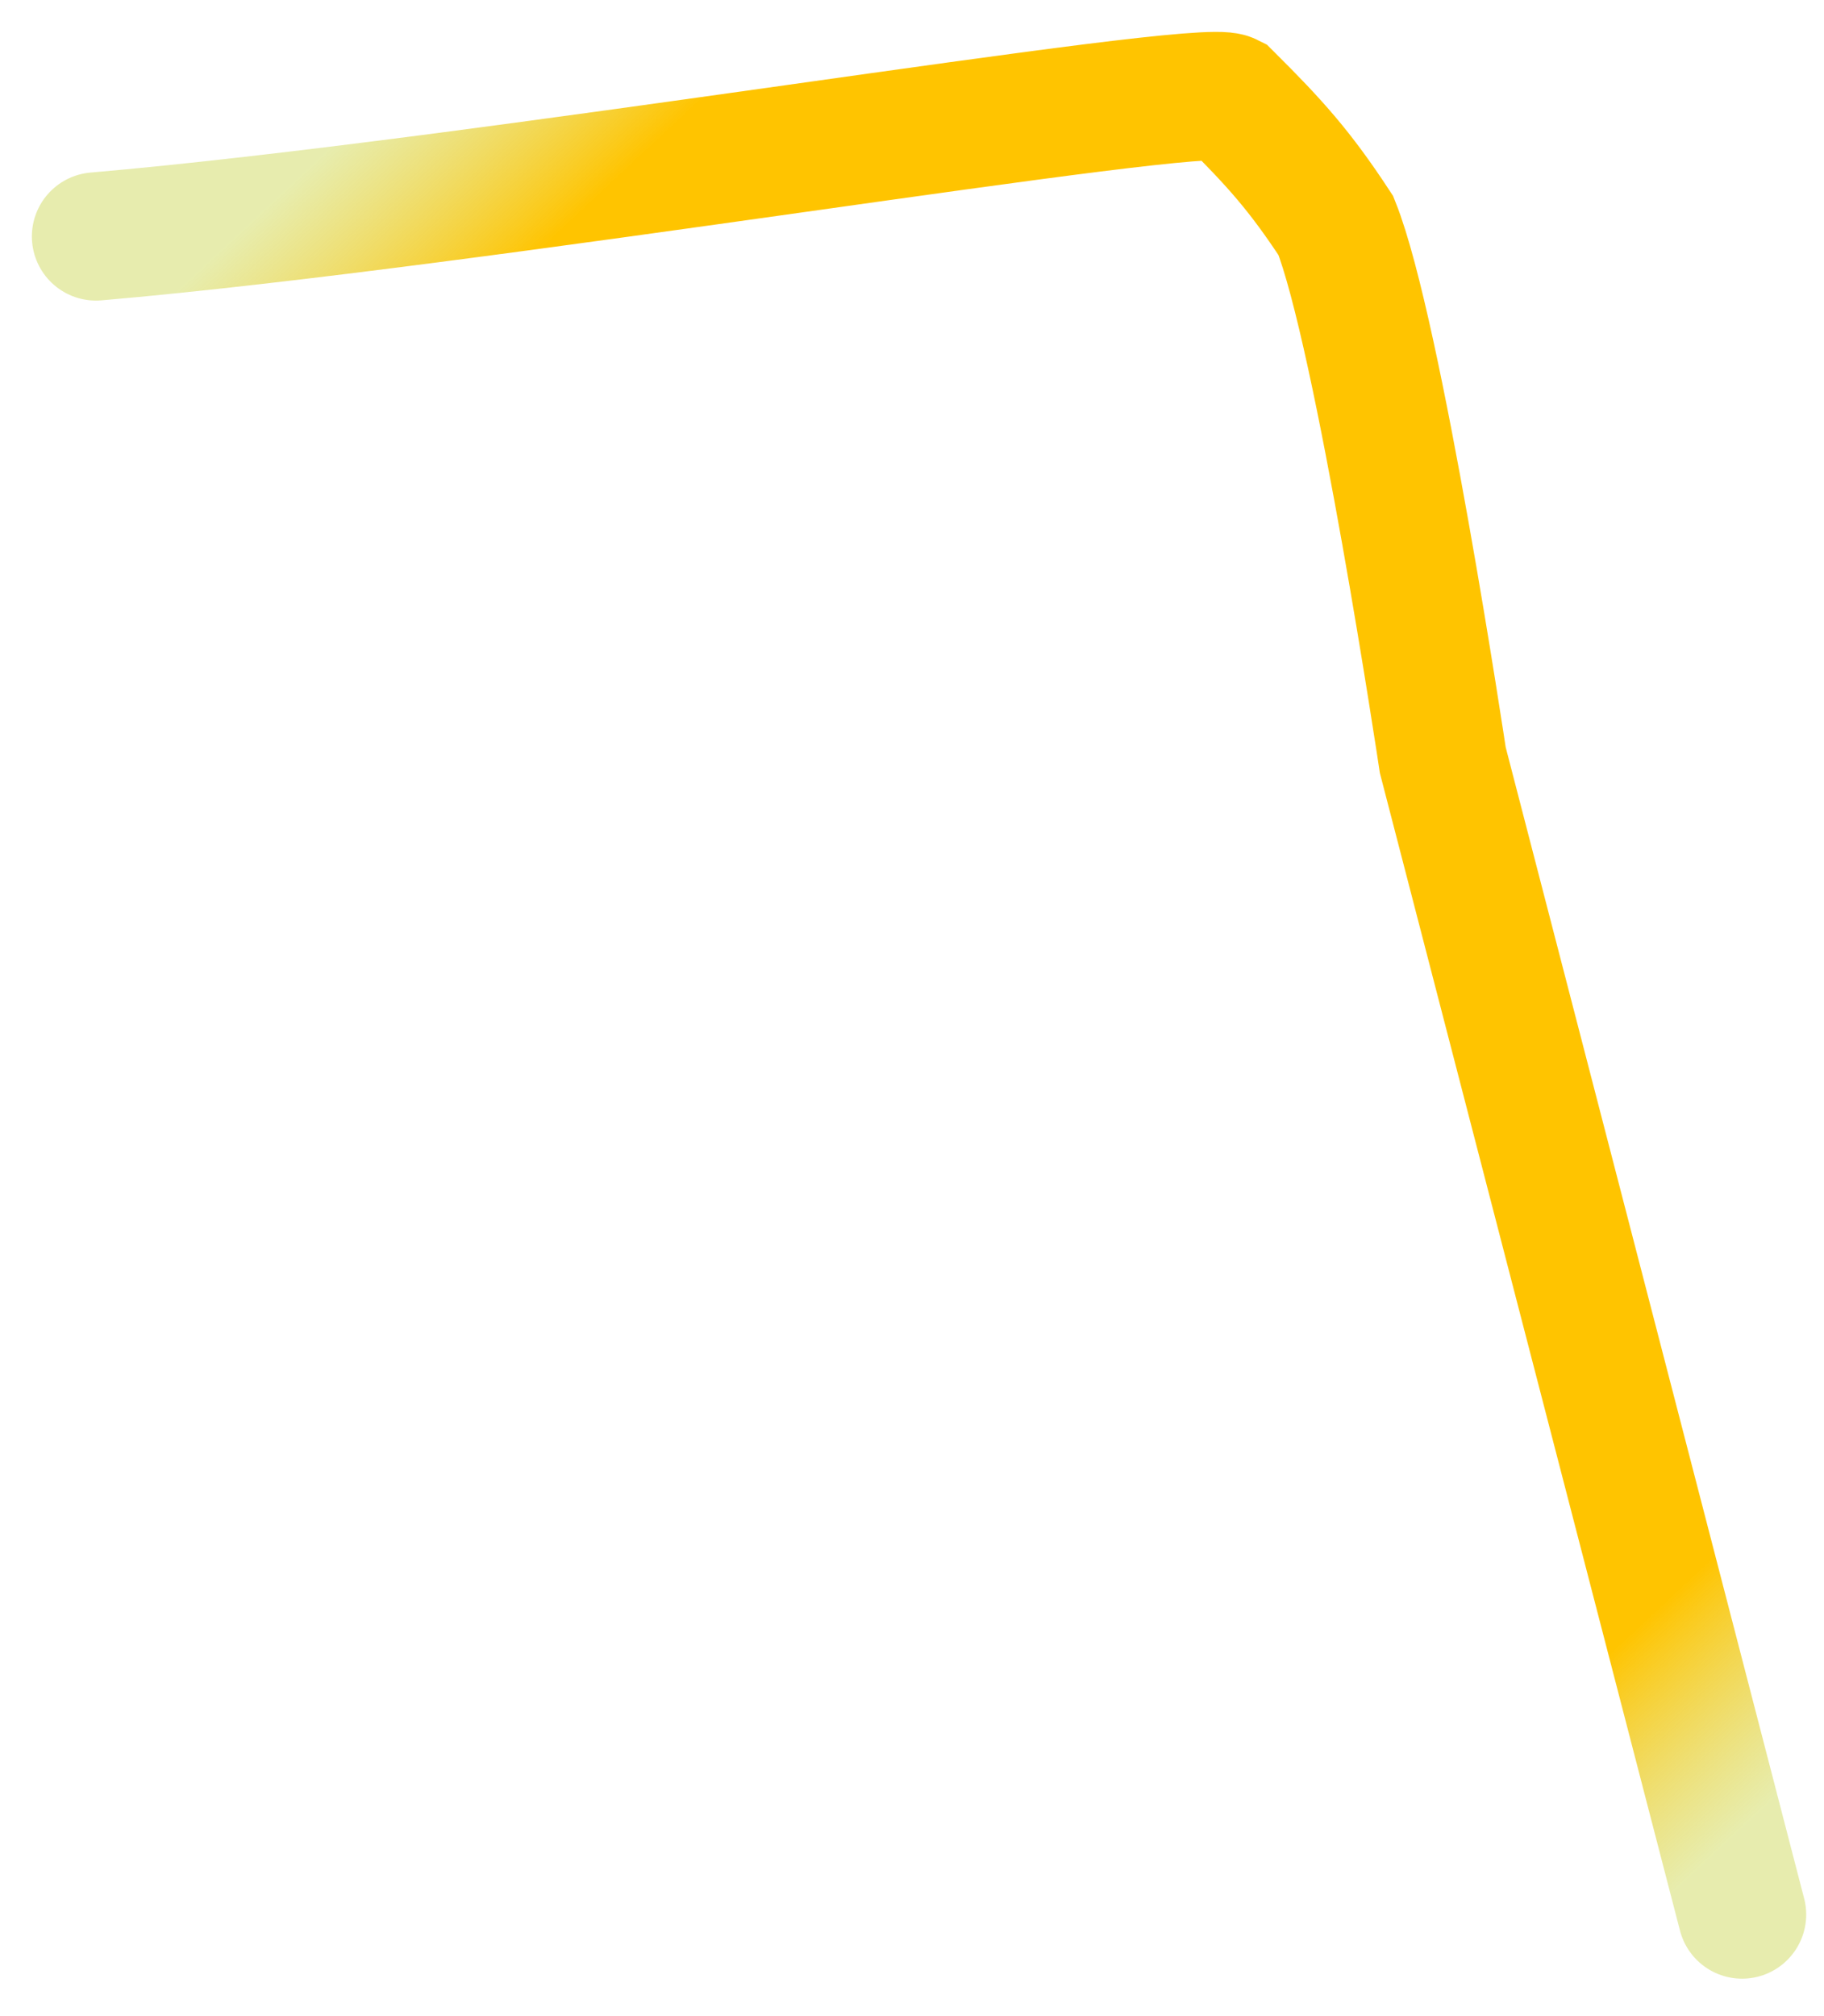
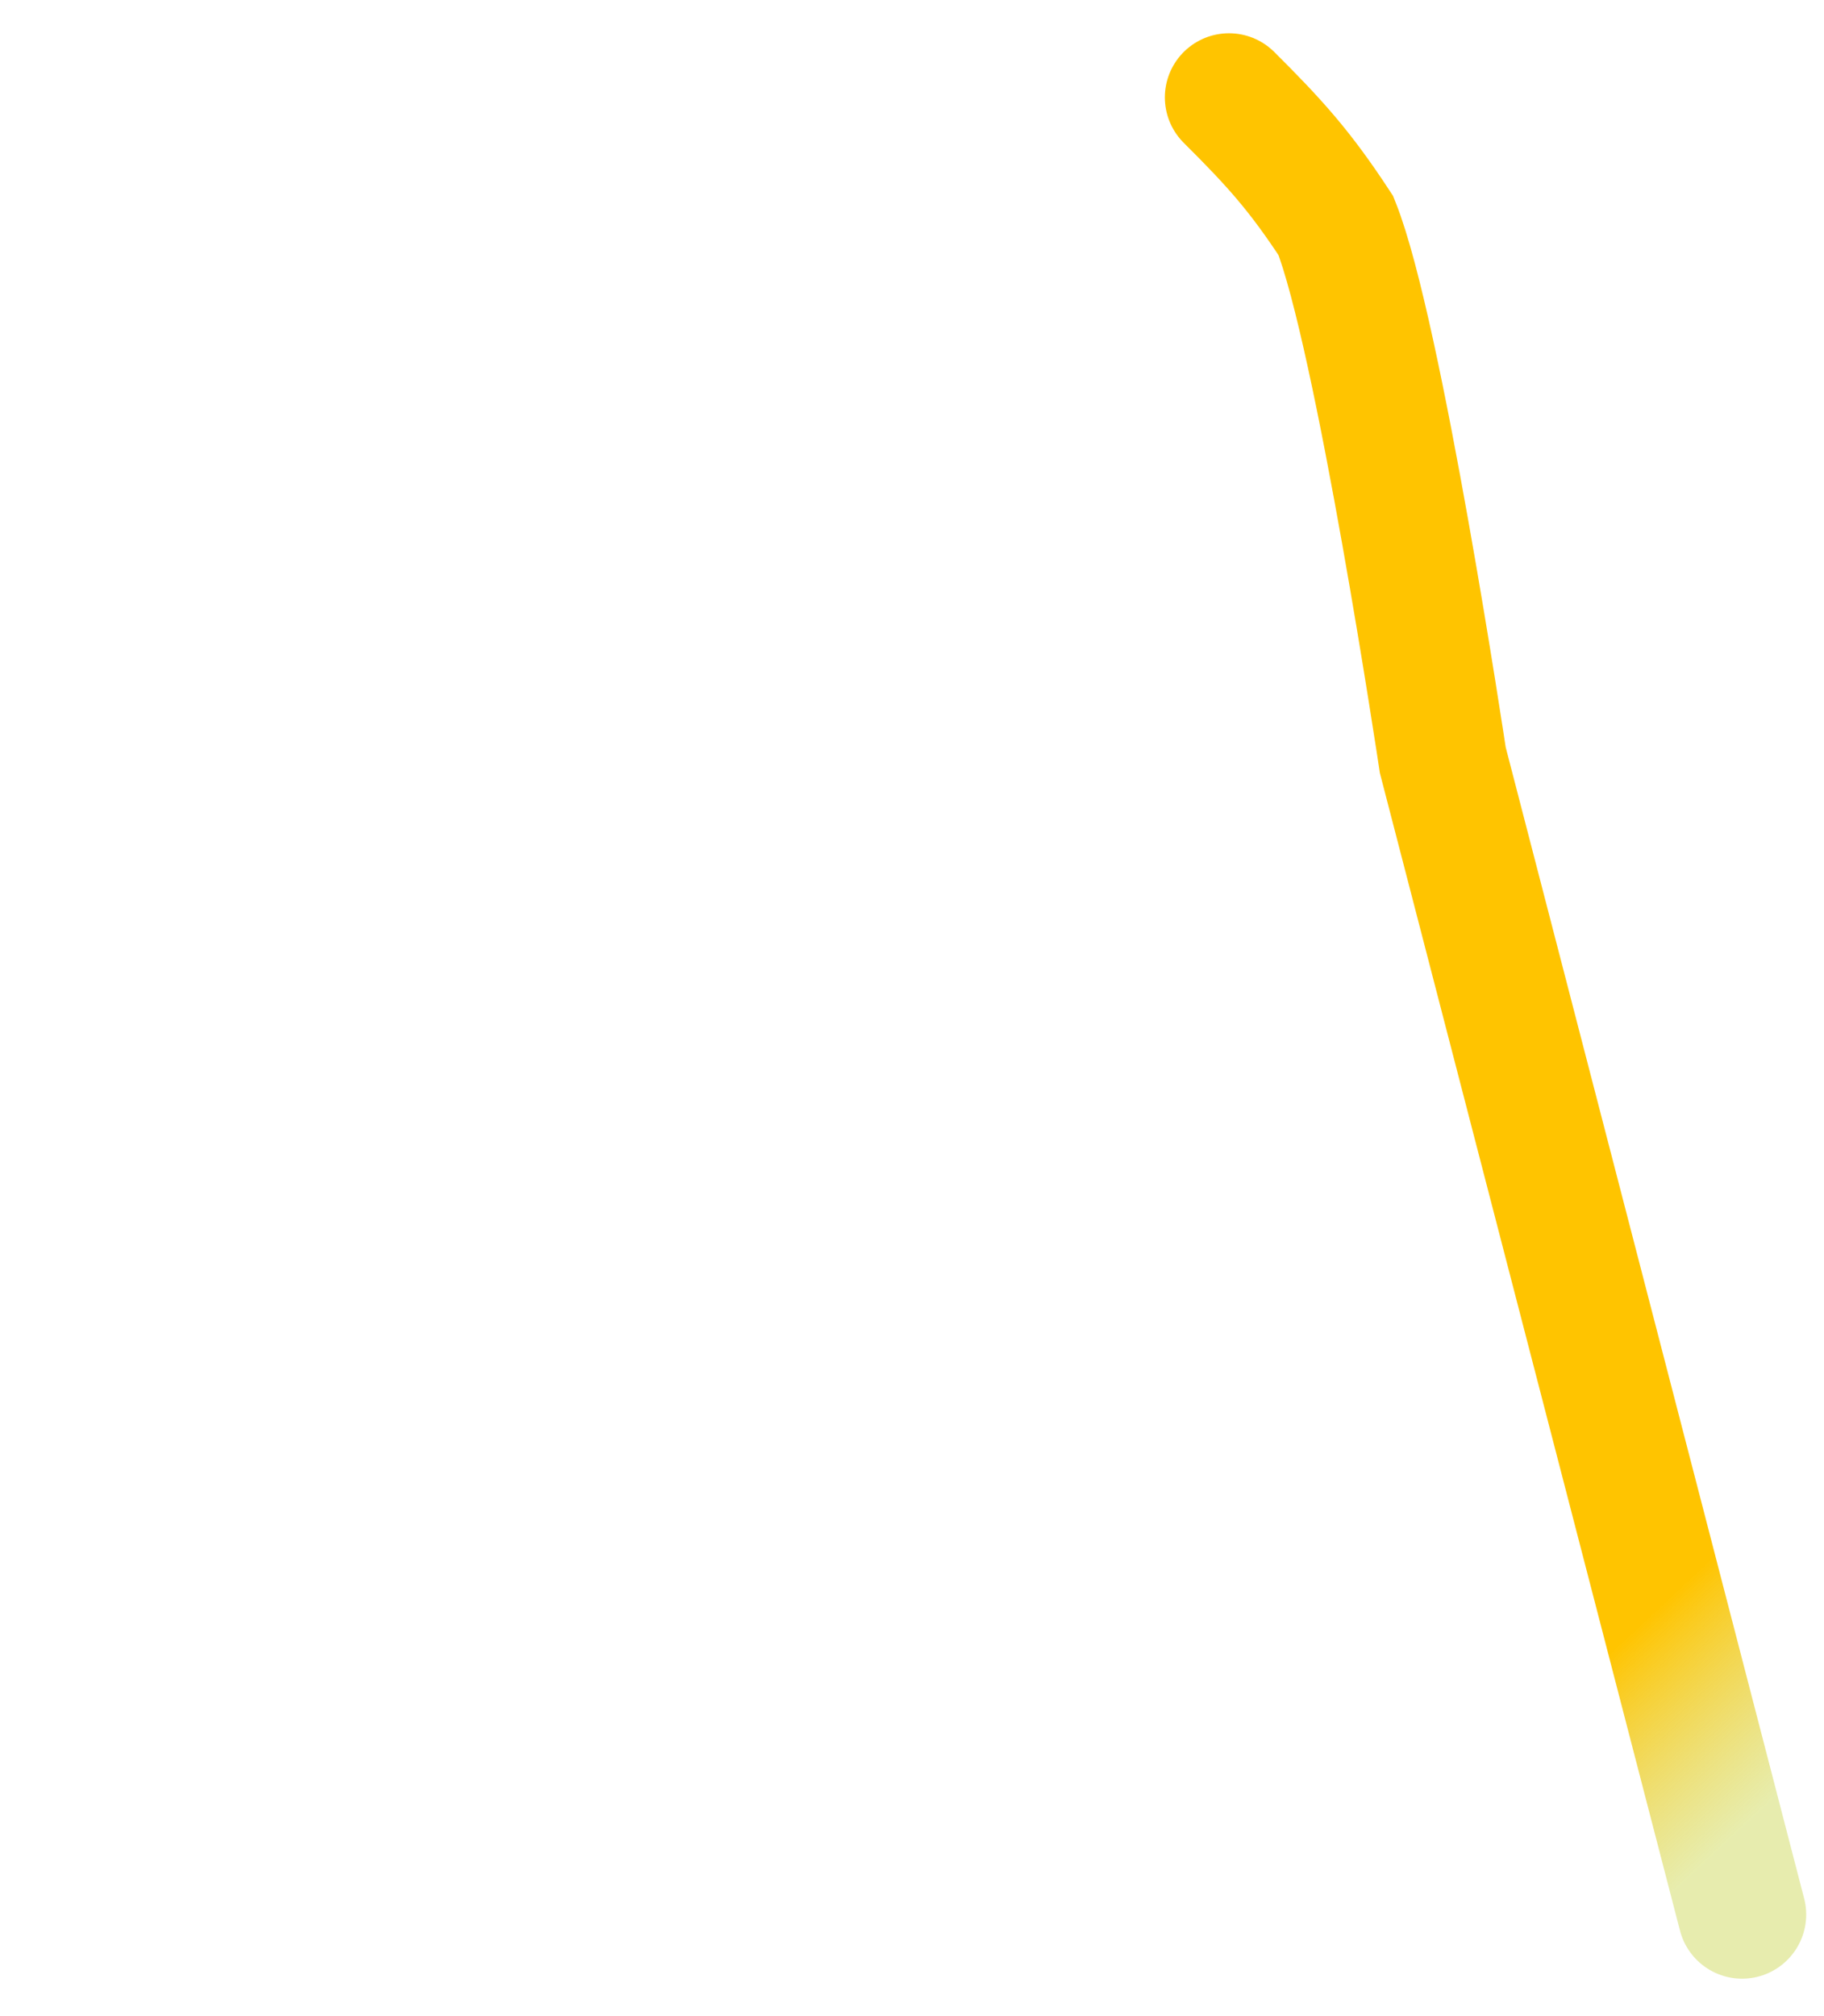
<svg xmlns="http://www.w3.org/2000/svg" fill="none" height="100%" overflow="visible" preserveAspectRatio="none" style="display: block;" viewBox="0 0 38 42" width="100%">
-   <path d="M36.293 39.884L30.058 15.835C30.058 15.835 28.722 6.928 27.831 4.701C27.086 3.565 26.567 2.987 25.604 2.029C24.952 1.703 9.976 4.241 2 4.926" id="Work on the road track" stroke="url(#paint0_linear_0_3217)" stroke-linecap="round" stroke-width="2.672" />
+   <path d="M36.293 39.884L30.058 15.835C30.058 15.835 28.722 6.928 27.831 4.701C27.086 3.565 26.567 2.987 25.604 2.029" id="Work on the road track" stroke="url(#paint0_linear_0_3217)" stroke-linecap="round" stroke-width="2.672" />
  <defs>
    <linearGradient gradientUnits="userSpaceOnUse" id="paint0_linear_0_3217" x1="5.117" x2="36.292" y1="4.701" y2="38.102">
      <stop stop-color="#DDE58C" stop-opacity="0.7" />
      <stop offset="0.1" stop-color="#FFC400" />
      <stop offset="0.9" stop-color="#FFC400" />
      <stop offset="1" stop-color="#DDE58C" stop-opacity="0.7" />
    </linearGradient>
  </defs>
</svg>